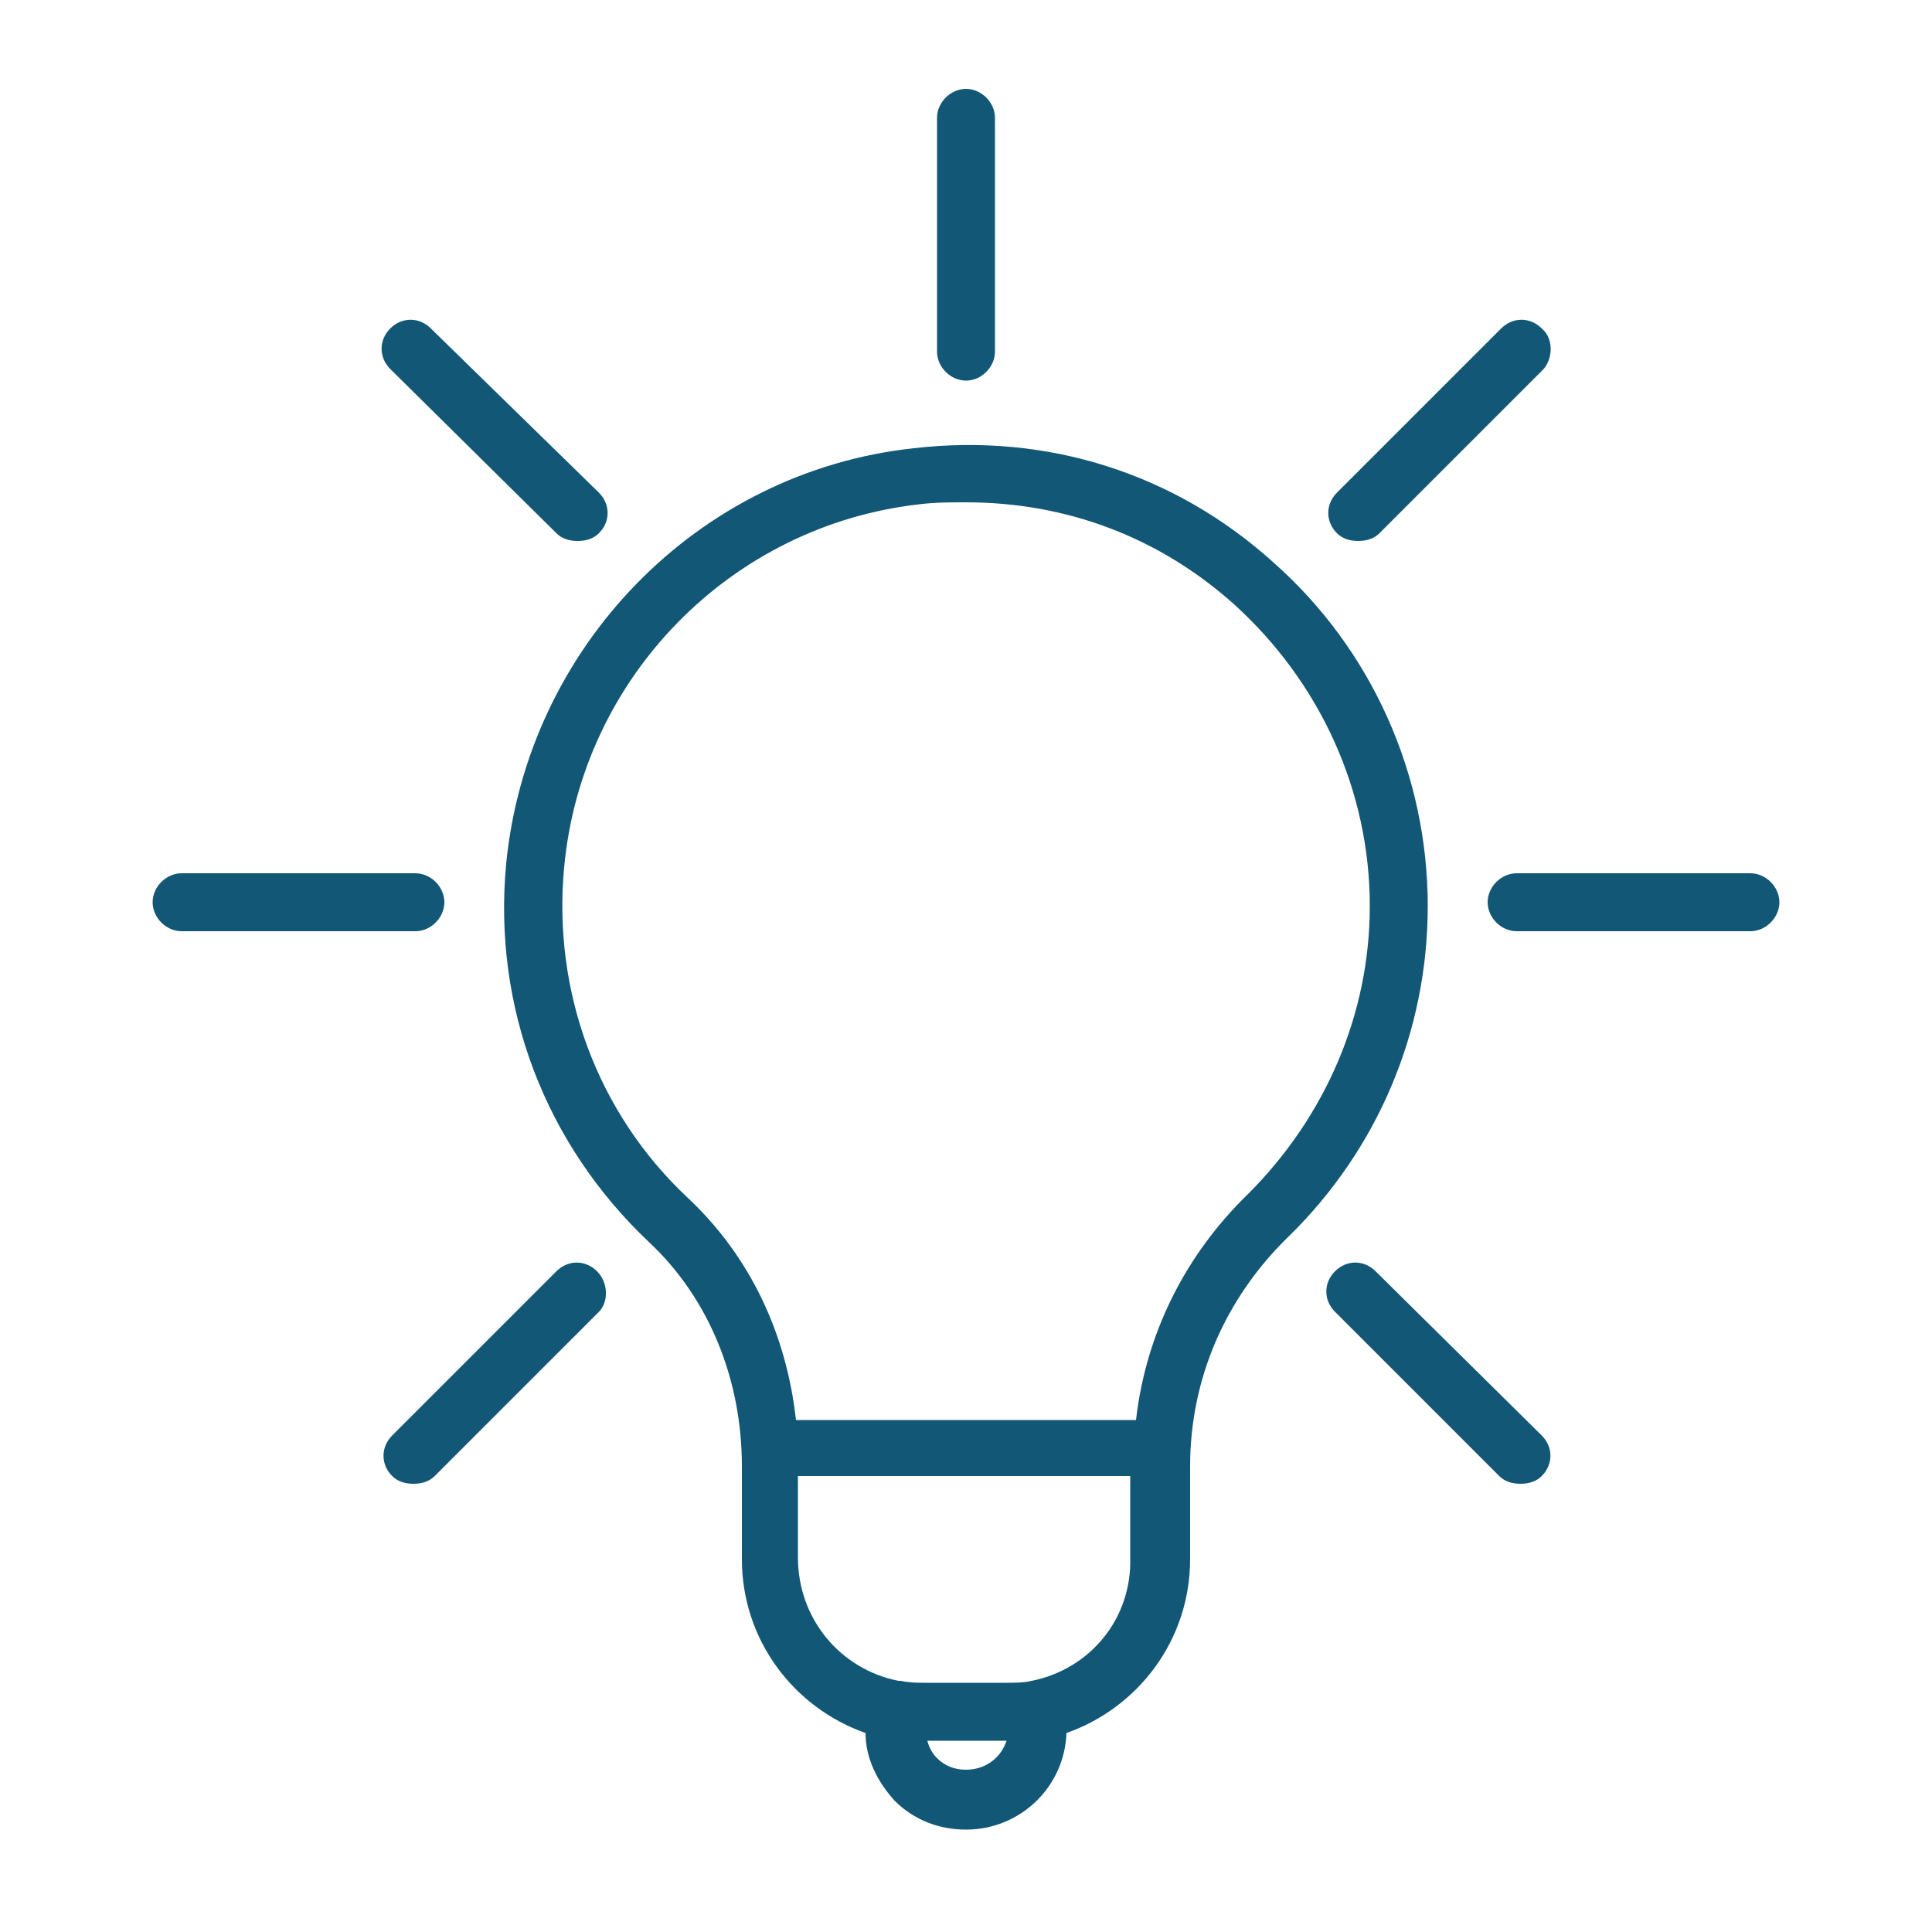
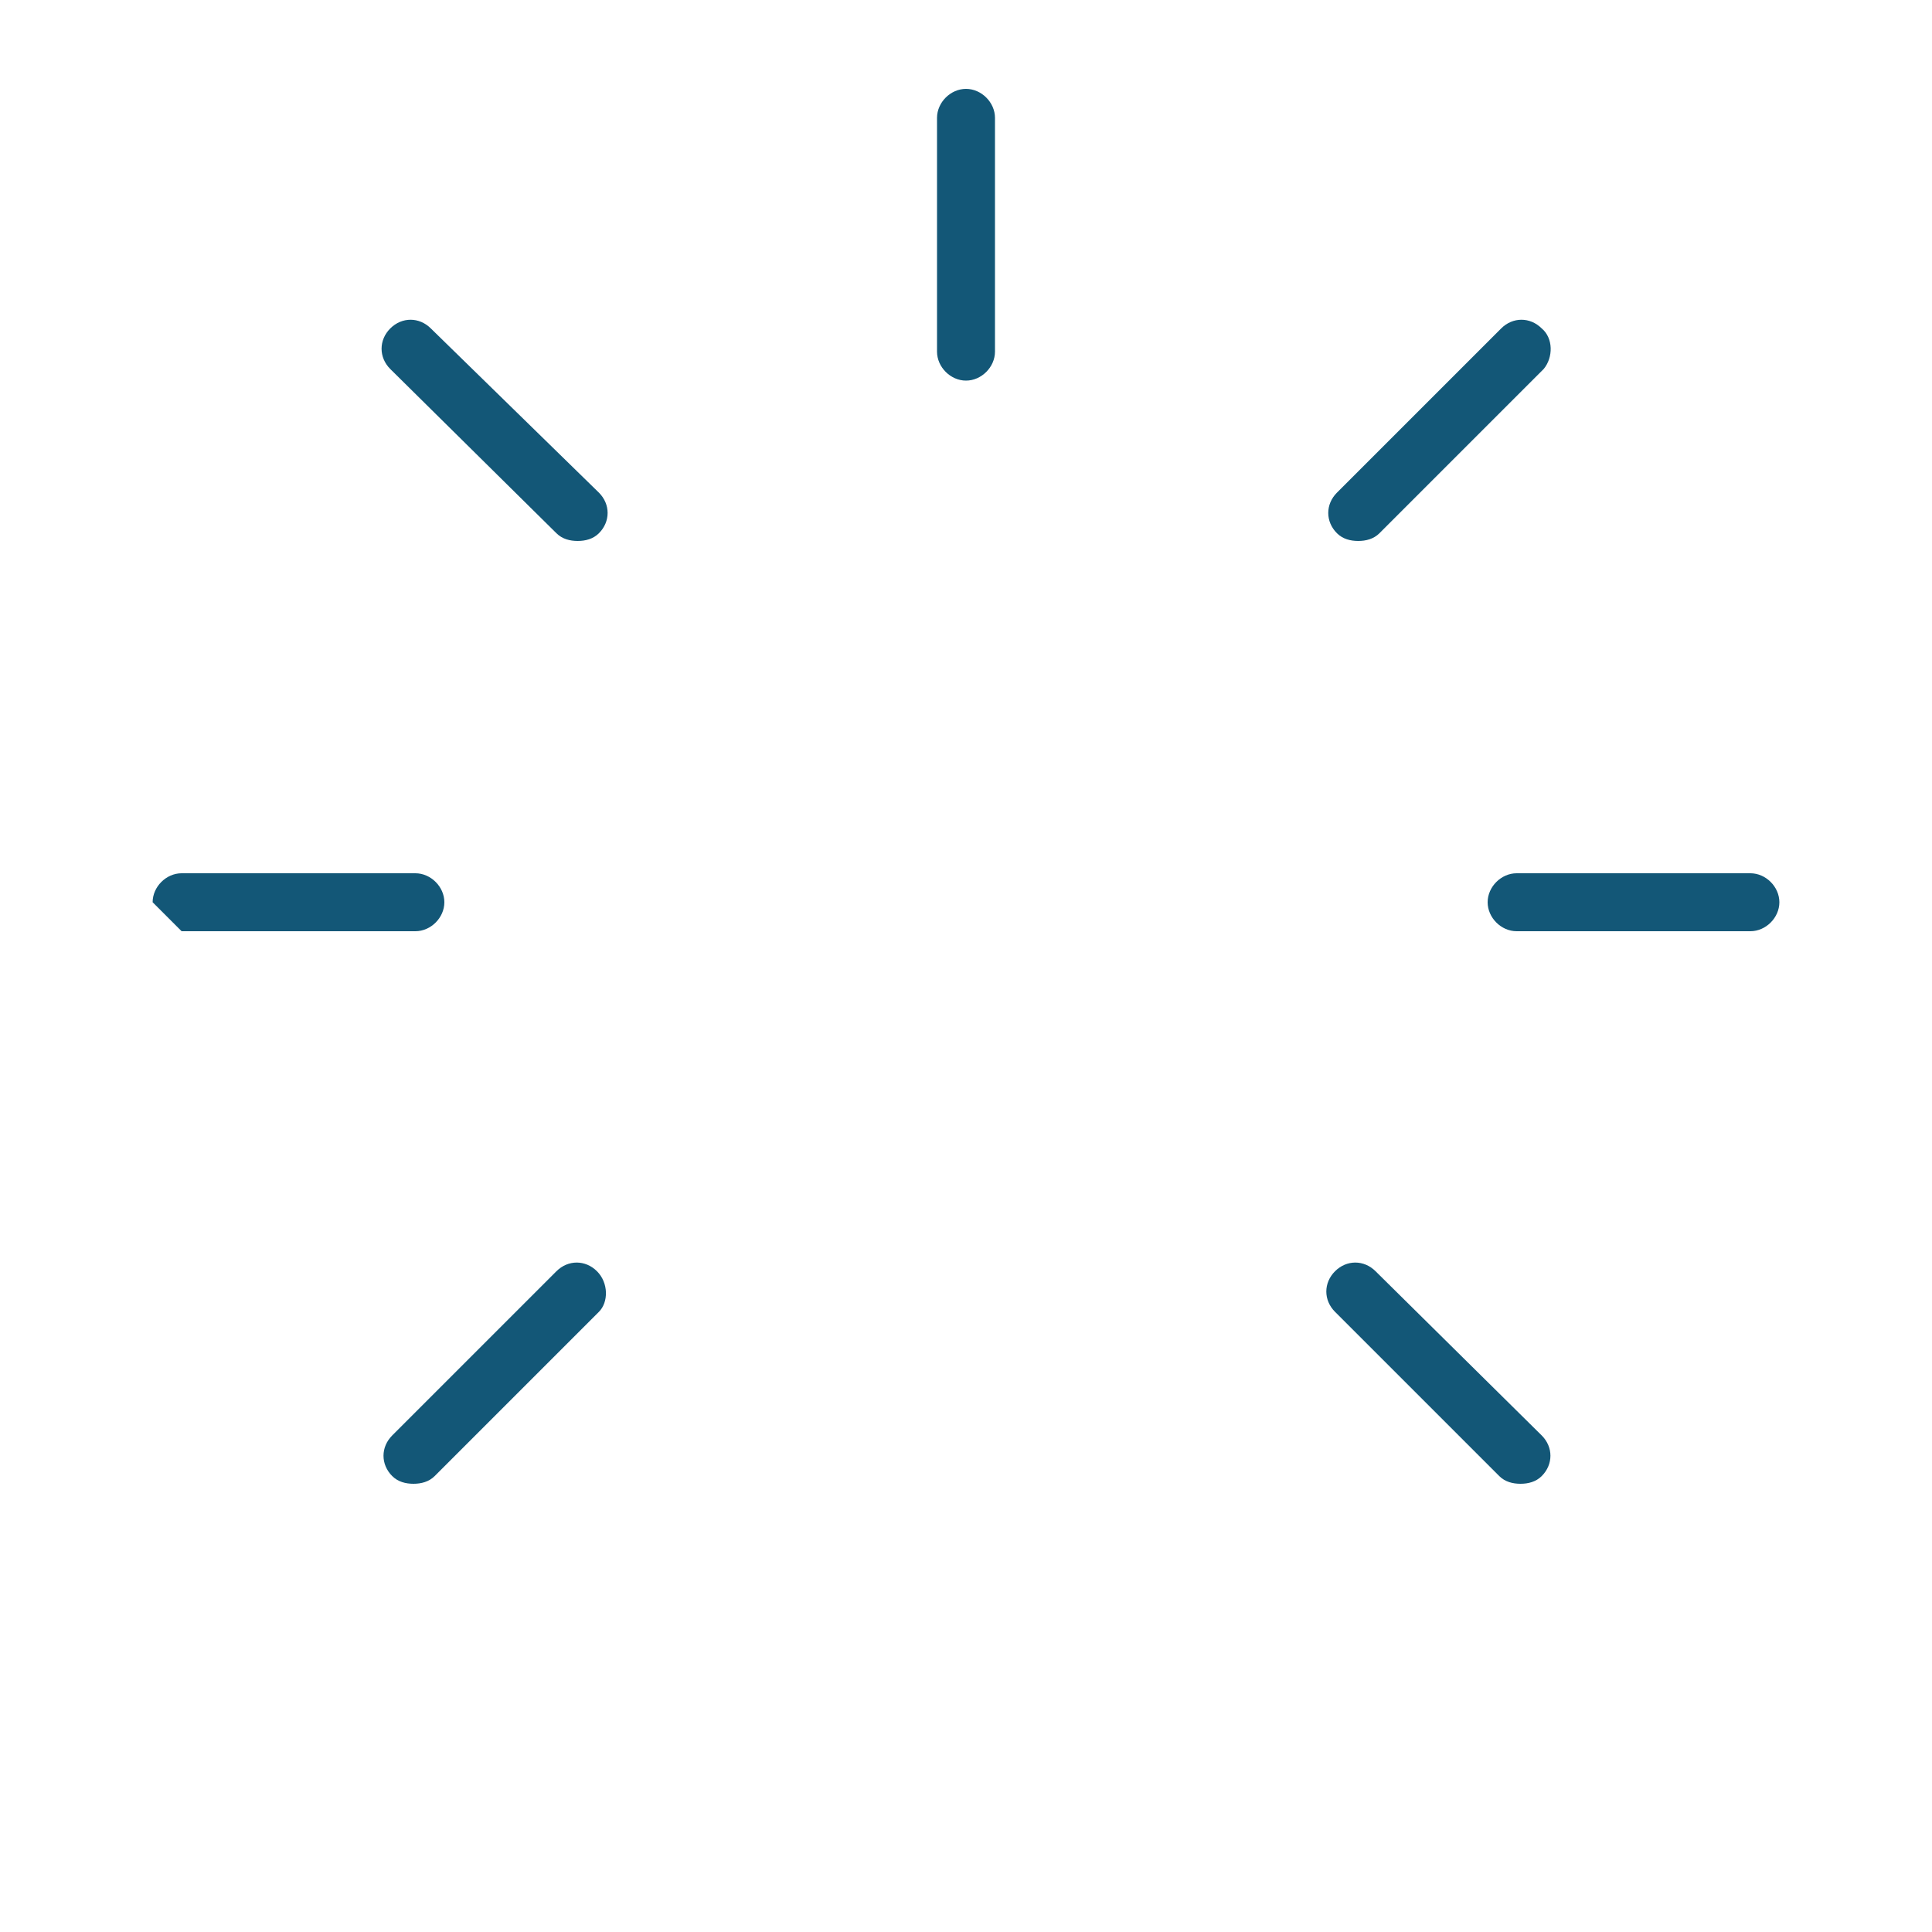
<svg xmlns="http://www.w3.org/2000/svg" version="1.1" id="Layer_1" x="0px" y="0px" viewBox="0 0 100 100" style="enable-background:new 0 0 100 100;" xml:space="preserve">
  <style type="text/css">
	.st0{fill:#135777;}
</style>
  <g>
-     <path class="st0" d="M65.9,29.1c-5.1-4.6-11.7-6.7-18.6-5.9c-11.2,1.2-20,10.3-21.1,21.5c-0.7,7.4,2,14.5,7.4,19.6   c3.1,2.9,4.8,7.1,4.8,11.6v4.8c0,4.2,2.7,7.7,6.4,9c0,1.3,0.6,2.5,1.5,3.5c1,1,2.3,1.5,3.7,1.5c2.8,0,5.1-2.2,5.2-5   c3.7-1.3,6.4-4.8,6.4-9v-4.8c0-4.5,1.8-8.7,5.1-11.9c4.6-4.5,7.2-10.6,7.2-17.1C73.9,40.1,71,33.6,65.9,29.1z M50,91.6   c-0.6,0-1.1-0.2-1.5-0.6c-0.2-0.2-0.4-0.5-0.5-0.9h4.1C51.8,91,51,91.6,50,91.6z M53.4,87C53.4,87,53.4,87,53.4,87   c-0.4,0.1-0.9,0.1-1.3,0.1h-4.2c-0.4,0-0.8,0-1.3-0.1c0,0,0,0-0.1,0c-3-0.6-5.2-3.2-5.2-6.4v-4.2h17.2v4.2   C58.6,83.8,56.4,86.4,53.4,87z M64.6,61.8c-3.3,3.2-5.3,7.3-5.8,11.7H41.2C40.7,69,38.8,65,35.6,62c-4.7-4.4-7-10.7-6.4-17.1   c0.9-9.8,8.6-17.7,18.4-18.8C48.4,26,49.2,26,50,26c5.2,0,10,1.8,13.9,5.3c4.4,4,7,9.6,7,15.6C70.9,52.5,68.6,57.8,64.6,61.8z" />
-     <path class="st0" d="M9.4,48.2h12.1c0.8,0,1.5-0.7,1.5-1.5s-0.7-1.5-1.5-1.5H9.4c-0.8,0-1.5,0.7-1.5,1.5S8.6,48.2,9.4,48.2z" />
+     <path class="st0" d="M9.4,48.2h12.1c0.8,0,1.5-0.7,1.5-1.5s-0.7-1.5-1.5-1.5H9.4c-0.8,0-1.5,0.7-1.5,1.5z" />
    <path class="st0" d="M90.6,45.2H78.5c-0.8,0-1.5,0.7-1.5,1.5s0.7,1.5,1.5,1.5h12.1c0.8,0,1.5-0.7,1.5-1.5S91.4,45.2,90.6,45.2z" />
    <path class="st0" d="M28.8,27.6c0.3,0.3,0.7,0.4,1.1,0.4s0.8-0.1,1.1-0.4c0.6-0.6,0.6-1.5,0-2.1L22.3,17c-0.6-0.6-1.5-0.6-2.1,0   s-0.6,1.5,0,2.1L28.8,27.6z" />
    <path class="st0" d="M71.2,65.8c-0.6-0.6-1.5-0.6-2.1,0s-0.6,1.5,0,2.1l8.5,8.5c0.3,0.3,0.7,0.4,1.1,0.4s0.8-0.1,1.1-0.4   c0.6-0.6,0.6-1.5,0-2.1L71.2,65.8z" />
    <path class="st0" d="M30.9,65.8c-0.6-0.6-1.5-0.6-2.1,0l-8.5,8.5c-0.6,0.6-0.6,1.5,0,2.1c0.3,0.3,0.7,0.4,1.1,0.4s0.8-0.1,1.1-0.4   l8.5-8.5C31.5,67.4,31.5,66.4,30.9,65.8z" />
    <path class="st0" d="M79.8,17c-0.6-0.6-1.5-0.6-2.1,0l-8.5,8.5c-0.6,0.6-0.6,1.5,0,2.1c0.3,0.3,0.7,0.4,1.1,0.4s0.8-0.1,1.1-0.4   l8.5-8.5C80.4,18.5,80.4,17.5,79.8,17z" />
    <path class="st0" d="M51.5,18.2V6.1c0-0.8-0.7-1.5-1.5-1.5s-1.5,0.7-1.5,1.5v12.1c0,0.8,0.7,1.5,1.5,1.5S51.5,19,51.5,18.2z" />
  </g>
</svg>